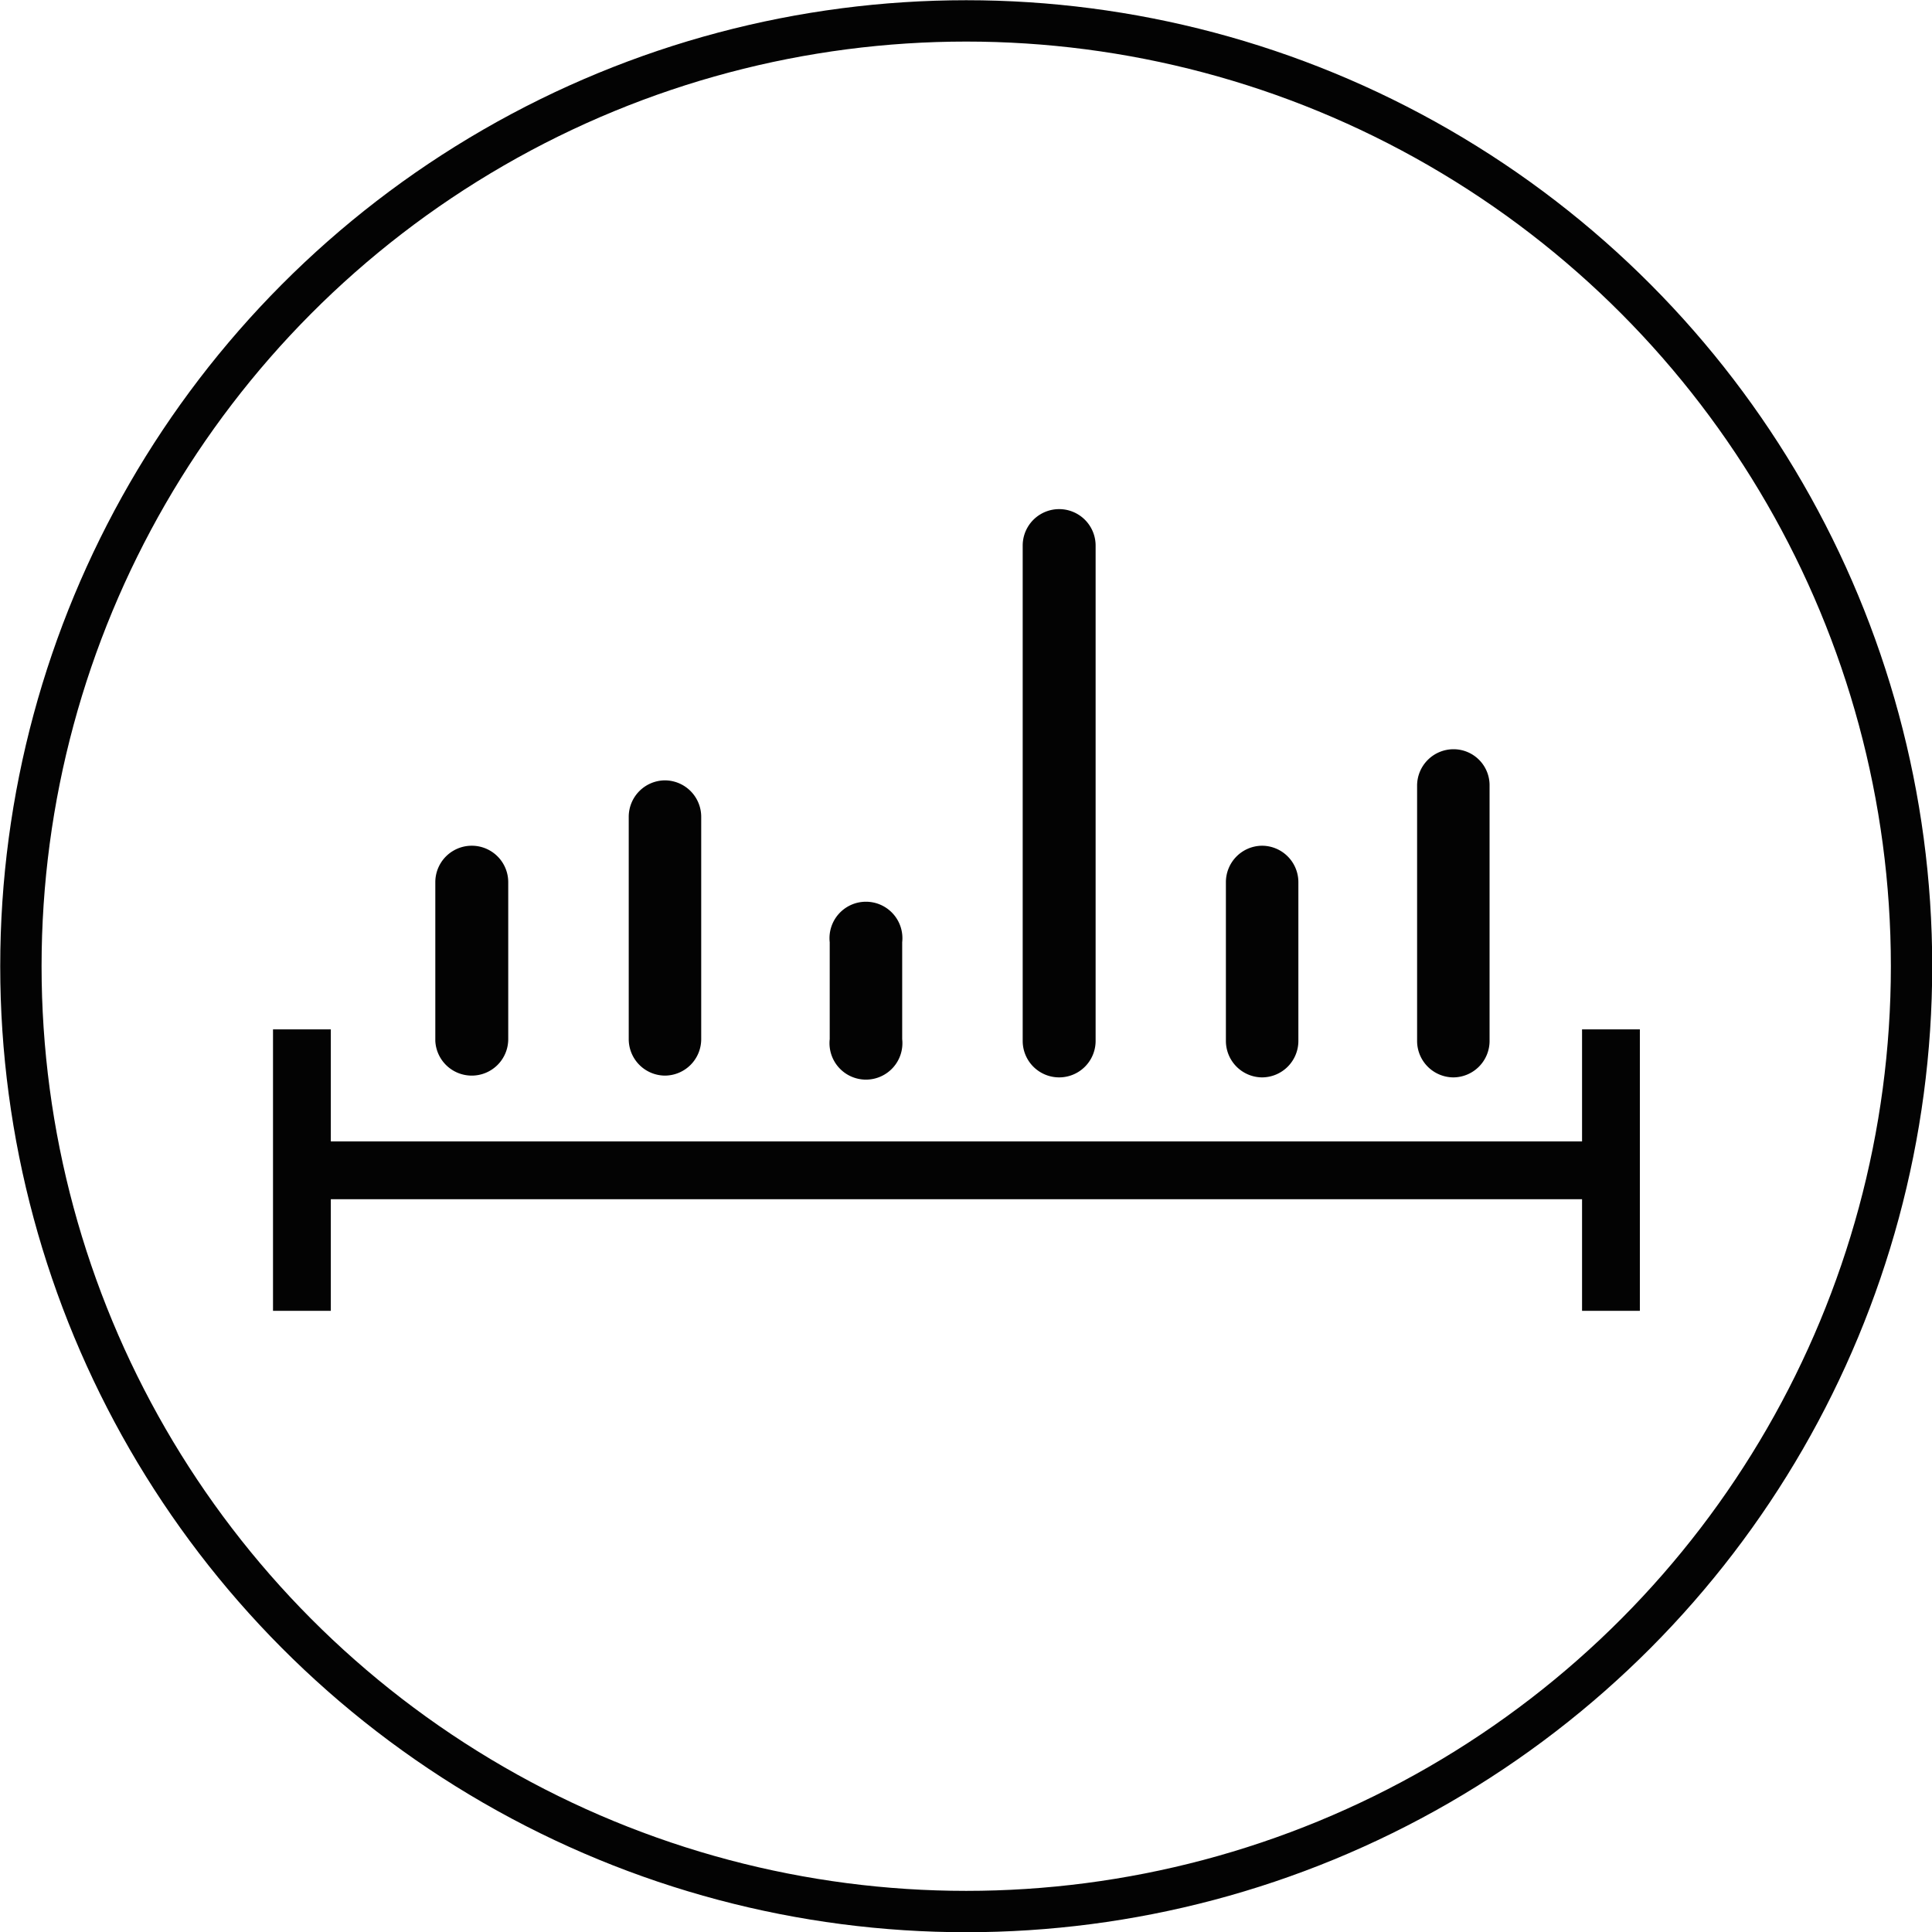
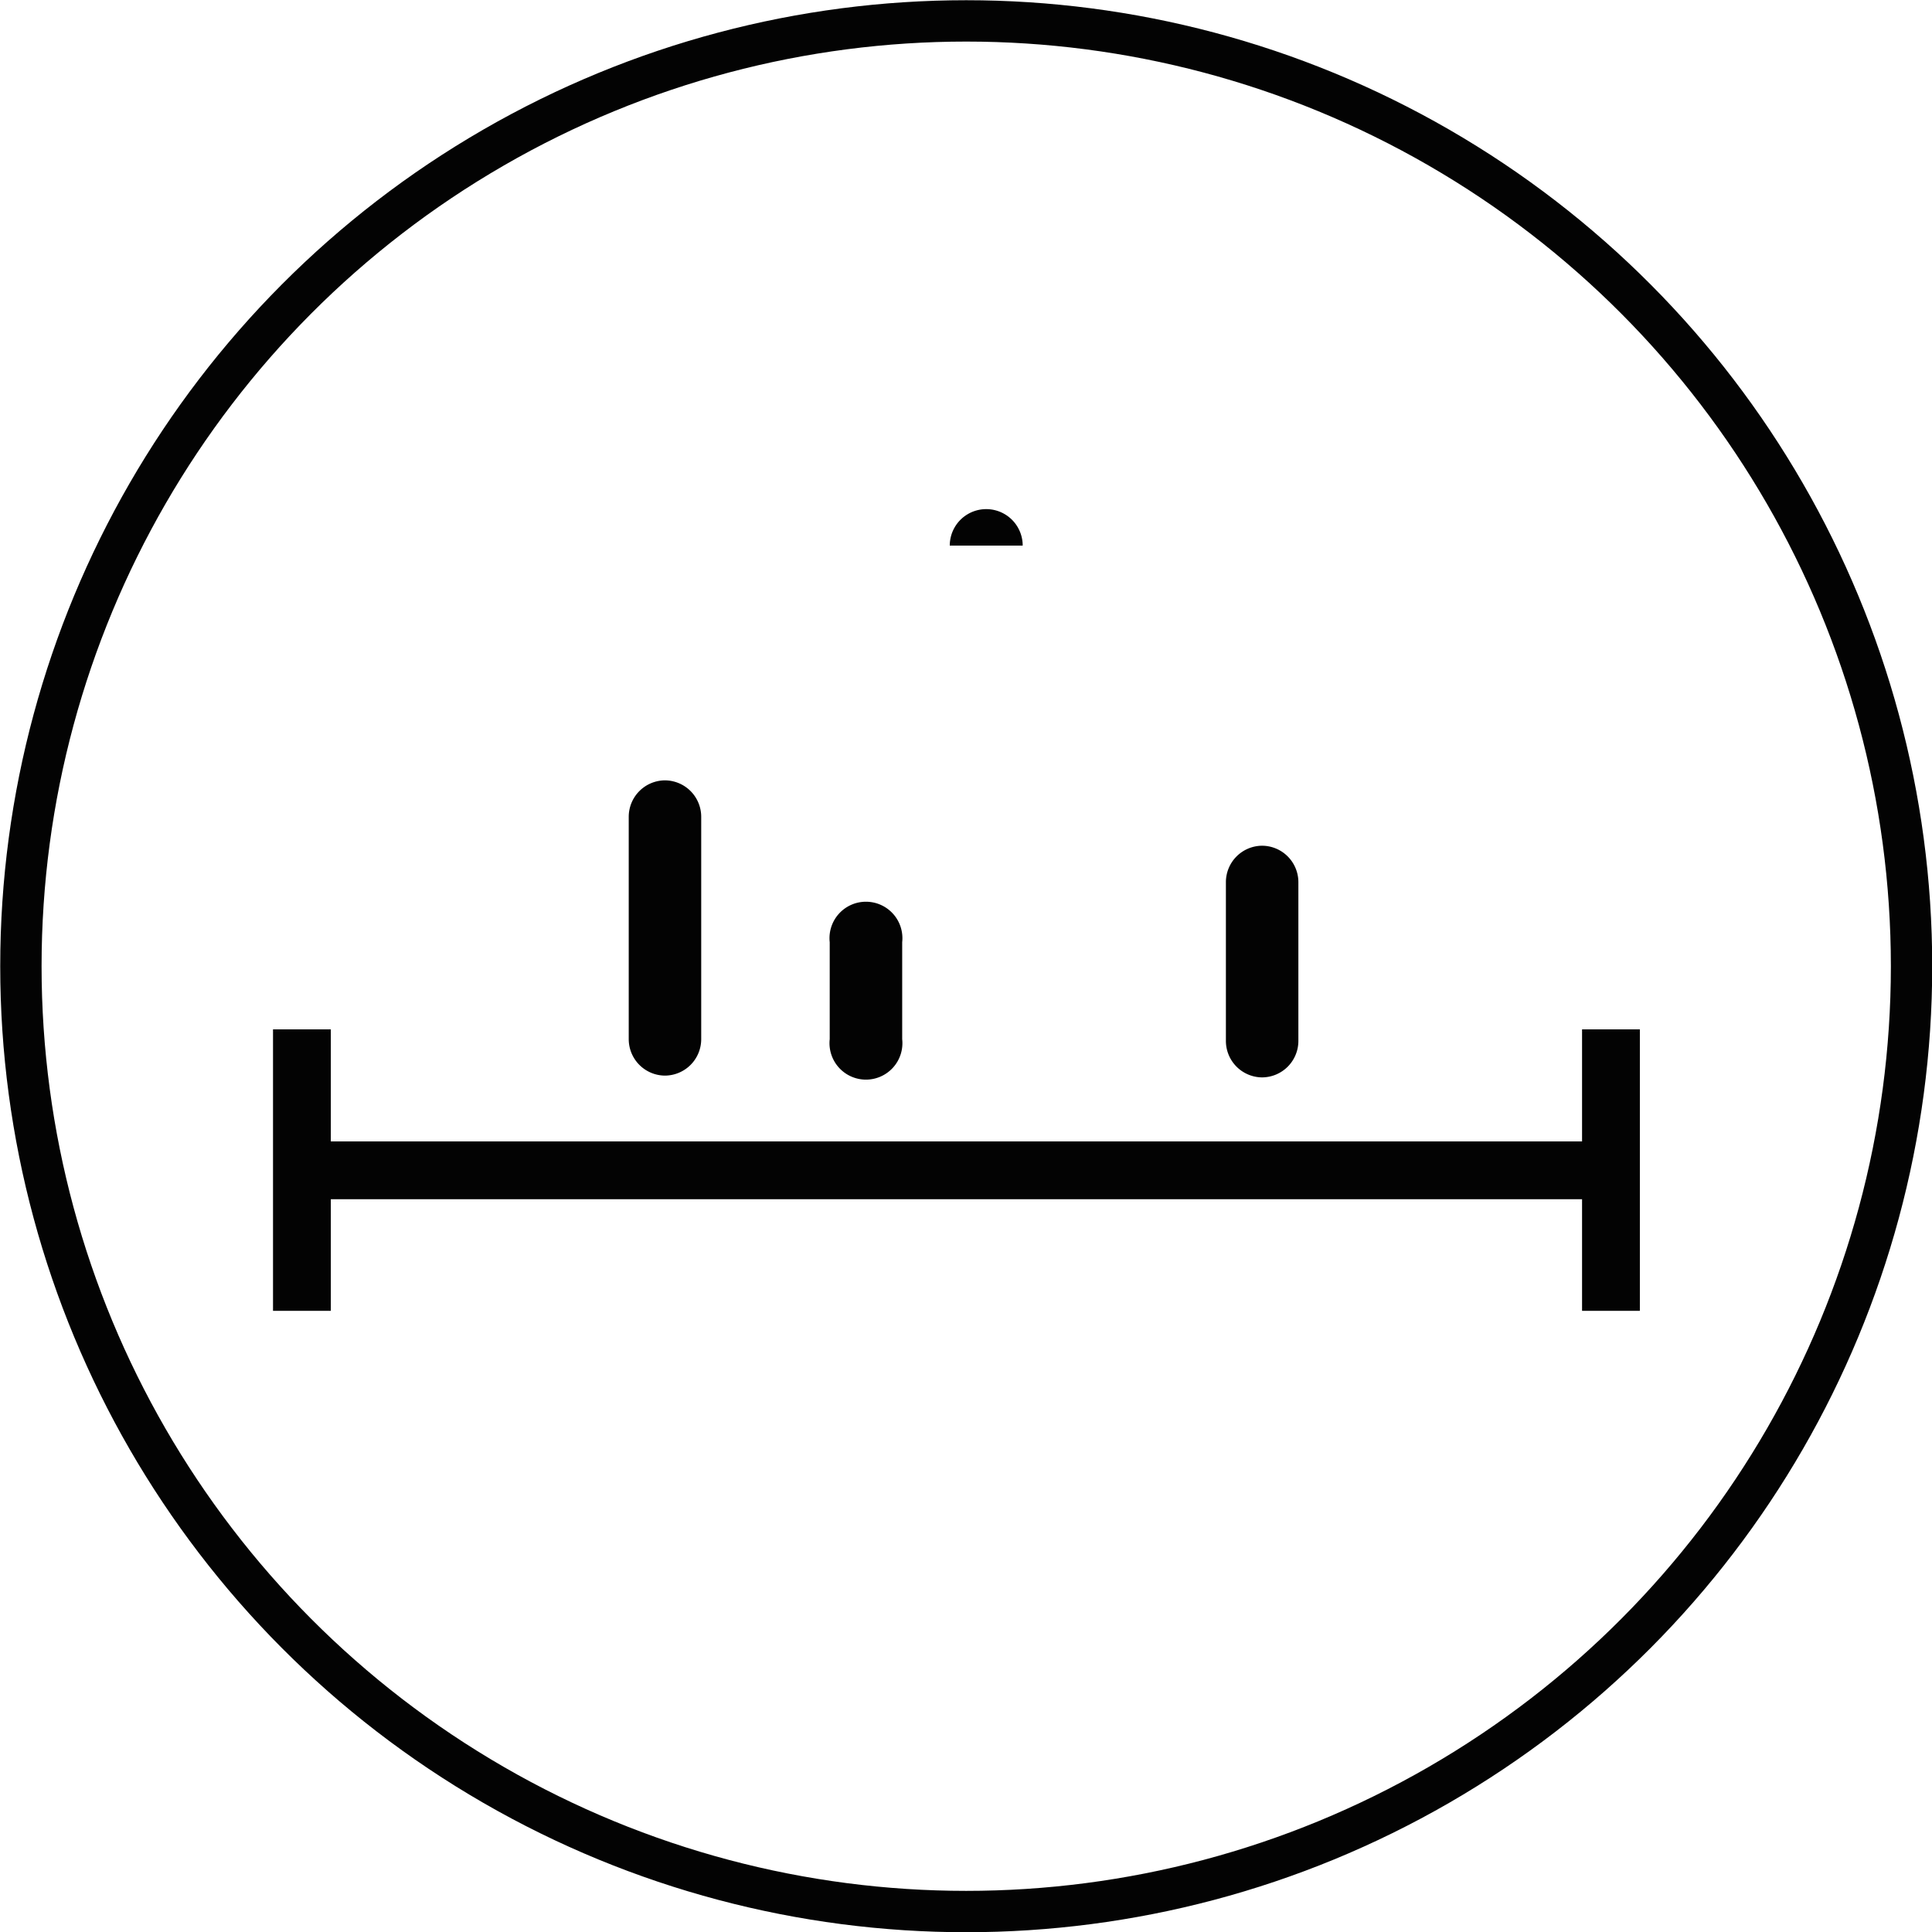
<svg xmlns="http://www.w3.org/2000/svg" viewBox="0 0 43.45 43.45">
  <defs>
    <style>.cls-1,.cls-3{fill:none;stroke:#030303;stroke-miterlimit:10;}.cls-1{stroke-width:0.93px;}.cls-2{fill:#030303;}.cls-3{stroke-width:1.3px;}</style>
  </defs>
  <g id="Laag_1" data-name="Laag 1">
    <circle class="cls-1" cx="21.73" cy="21.73" r="21.26" />
  </g>
  <g id="Layer_1" data-name="Layer 1">
-     <path class="cls-2" d="M14.41,30a.82.82,0,0,0,.82-.82V25.65a.82.82,0,0,0-1.64,0v3.57A.82.82,0,0,0,14.41,30Z" transform="translate(-3.8 -5.81)" />
    <path class="cls-2" d="M18.75,30a.82.82,0,0,0,.82-.82v-5a.82.82,0,0,0-.82-.82.82.82,0,0,0-.81.82v5A.82.82,0,0,0,18.75,30Z" transform="translate(-3.8 -5.81)" />
    <path class="cls-2" d="M24.09,29.22V27a.82.82,0,1,0-1.63,0v2.18a.82.82,0,1,0,1.63,0Z" transform="translate(-3.8 -5.81)" />
-     <path class="cls-2" d="M26.8,18.08V29.22a.82.82,0,0,0,1.64,0V18.08a.82.82,0,1,0-1.64,0Z" transform="translate(-3.8 -5.81)" />
+     <path class="cls-2" d="M26.8,18.08V29.22V18.08a.82.82,0,1,0-1.64,0Z" transform="translate(-3.8 -5.81)" />
    <path class="cls-2" d="M33,29.22V25.65a.82.82,0,0,0-.82-.82.82.82,0,0,0-.81.82v3.57a.82.82,0,0,0,.81.82A.82.82,0,0,0,33,29.22Z" transform="translate(-3.8 -5.81)" />
-     <path class="cls-2" d="M35.67,23.48v5.74a.82.82,0,0,0,.82.82.82.82,0,0,0,.81-.82V23.48a.81.81,0,0,0-.81-.82A.82.82,0,0,0,35.67,23.48Z" transform="translate(-3.8 -5.81)" />
    <line class="cls-3" x1="35.61" y1="26.32" x2="6.21" y2="26.32" />
    <line class="cls-3" x1="6.79" y1="29.48" x2="6.79" y2="23.15" />
    <line class="cls-3" x1="36.23" y1="29.48" x2="36.23" y2="23.15" />
  </g>
</svg>